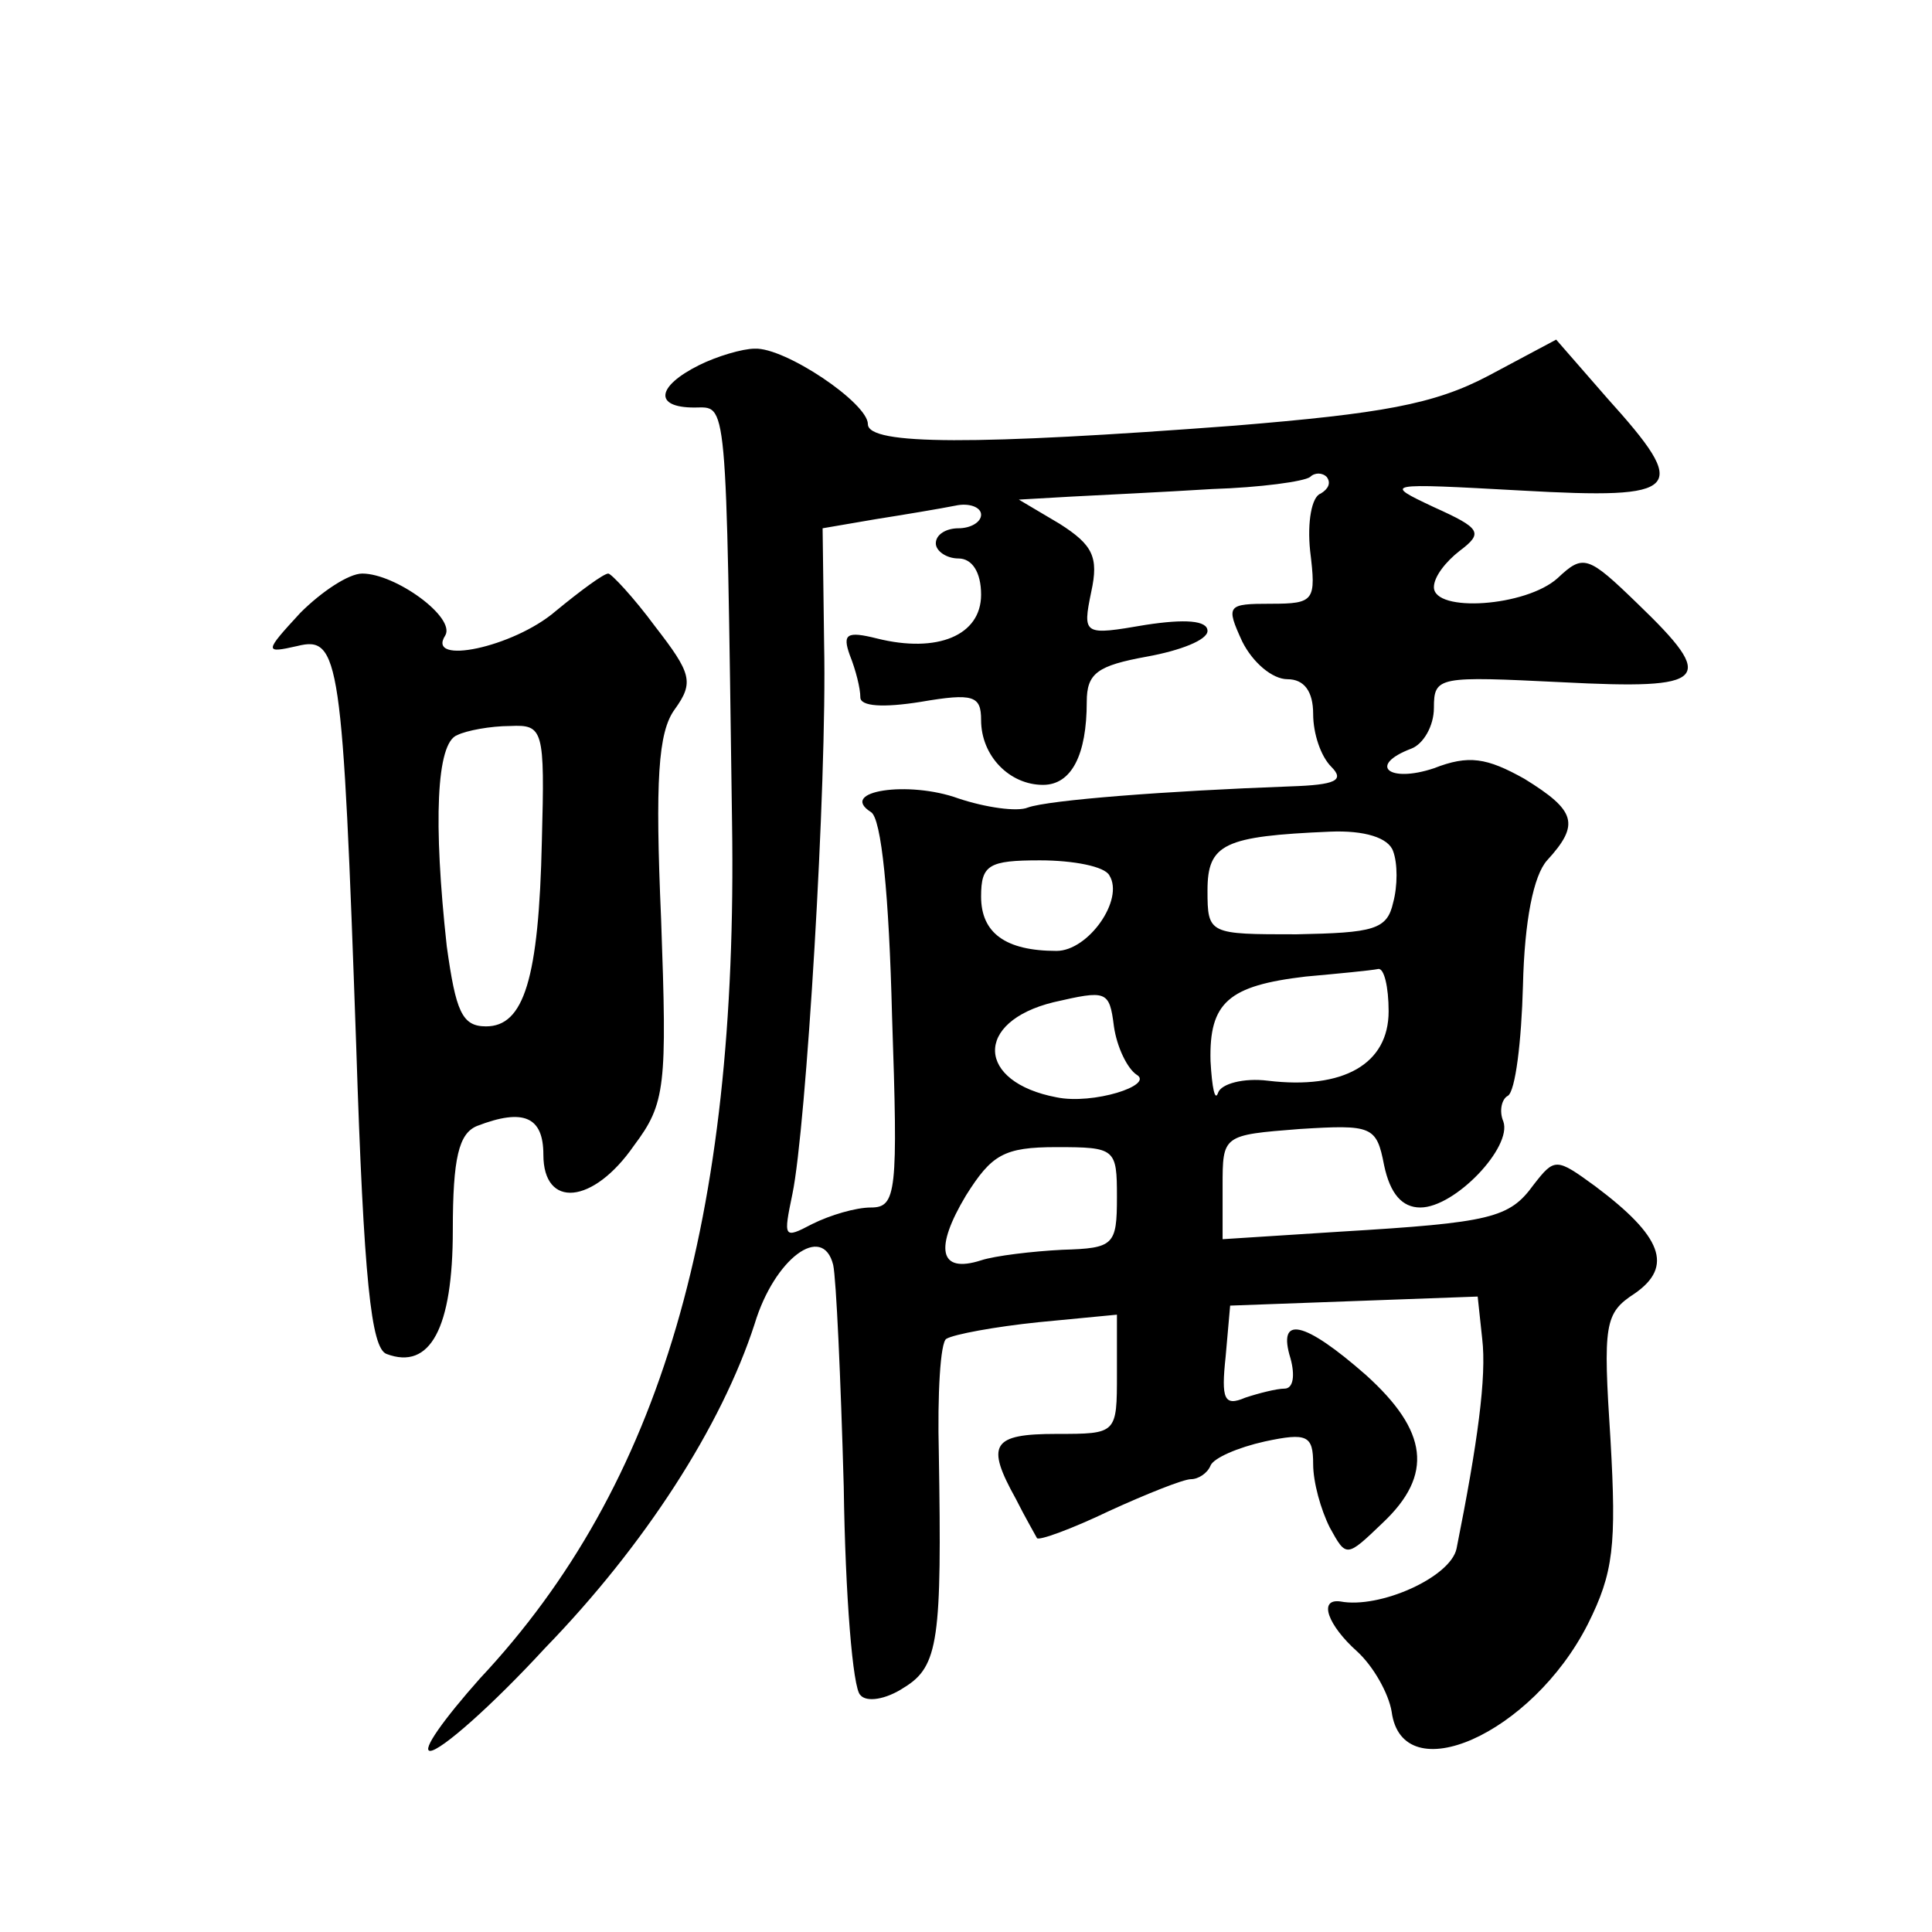
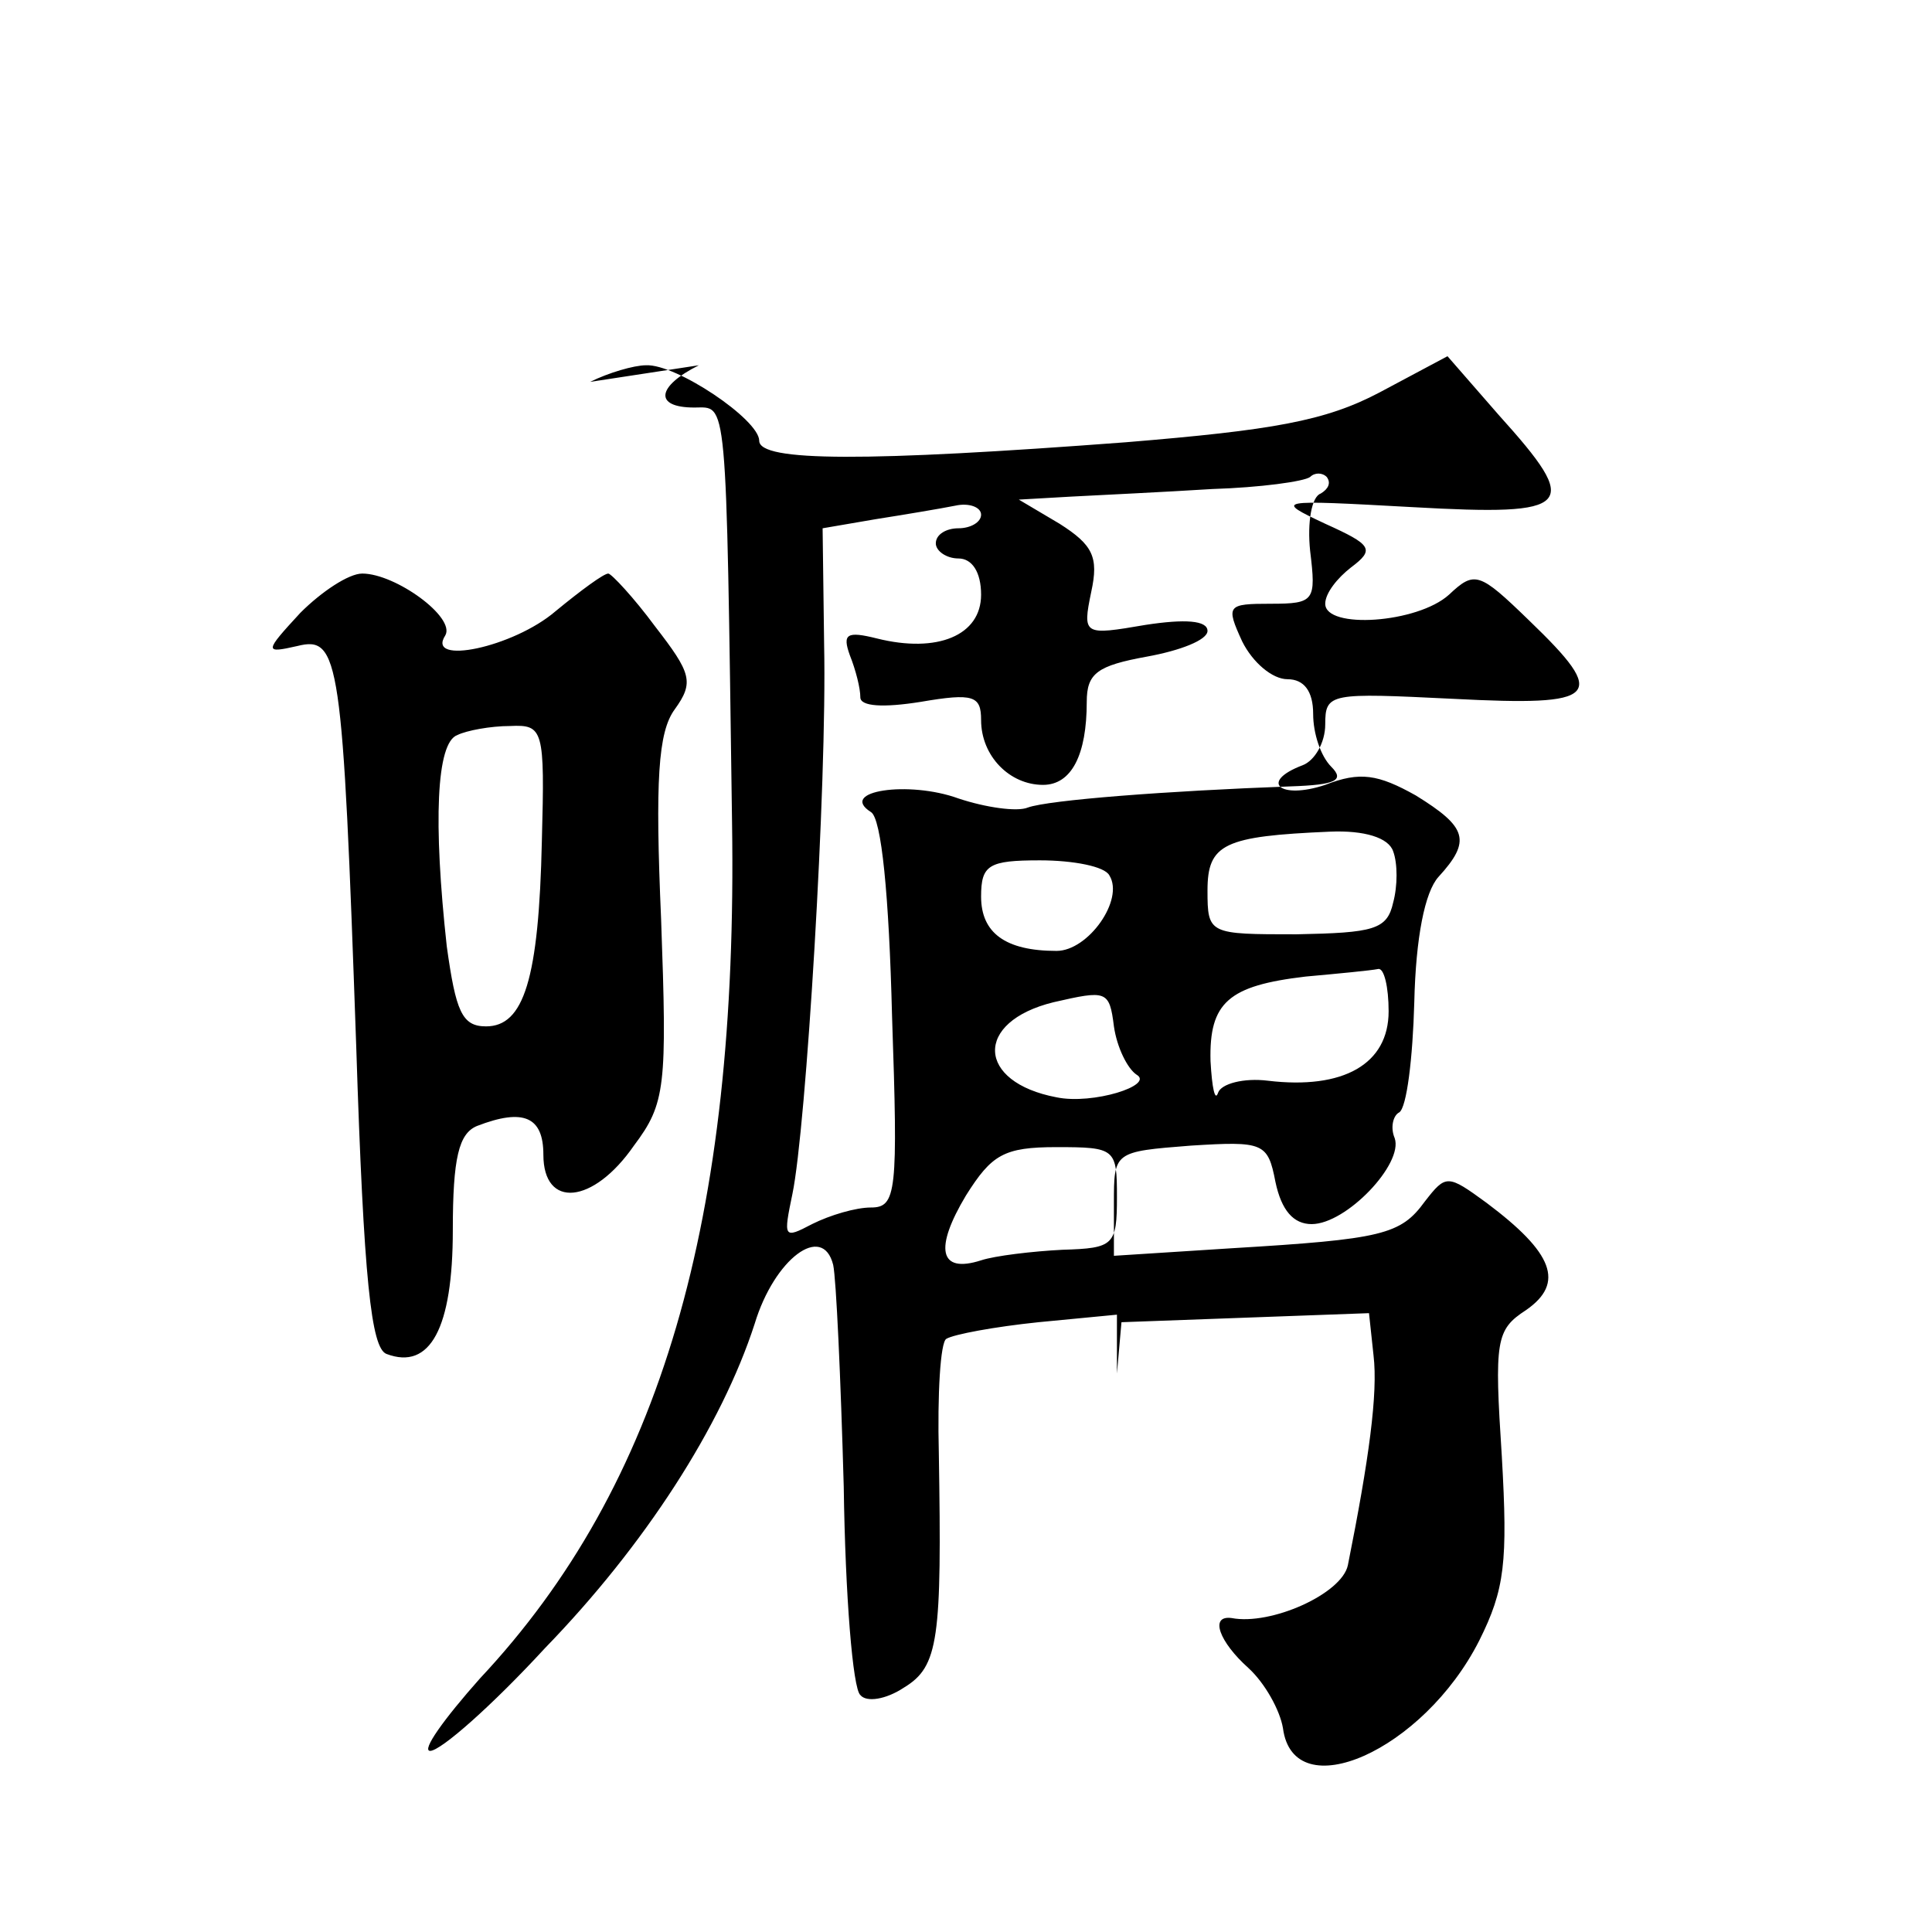
<svg xmlns="http://www.w3.org/2000/svg" version="1.0" width="128pt" height="128pt" viewBox="0 0 128 128" preserveAspectRatio="xMidYMid meet">
  <g transform="translate(0,128) scale(0.1,-0.1)" fill="#0" stroke="none">
-     <path d="M463 1038 c-28 -14 -30 -28 -3 -28 22 0 21 12 25 -275 4 -263 -47 -439 -167 -567 -24 -27 -39 -48 -33 -48 7 0 41 30 76 68 66 68 117 147 139 215 13 43 45 67 52 39 2 -9 5 -75 7 -147 1 -72 6 -134 11 -138 4 -5 17 -3 29 5 23 14 25 32 23 155 -1 39 1 74 5 76 5 3 32 8 61 11 l52 5 0 -39 c0 -40 0 -40 -40 -40 -43 0 -47 -7 -27 -43 6 -12 13 -24 14 -26 1 -2 23 6 48 18 24 11 49 21 54 21 5 0 11 4 13 9 2 5 18 12 36 16 28 6 32 4 32 -15 0 -12 5 -30 11 -42 11 -20 11 -20 35 3 34 32 30 61 -11 98 -41 36 -59 40 -50 11 3 -11 2 -20 -4 -20 -5 0 -17 -3 -26 -6 -14 -6 -16 -1 -13 27 l3 34 82 3 82 3 3 -28 c3 -25 -3 -69 -17 -139 -4 -19 -51 -40 -77 -35 -15 2 -8 -16 11 -33 11 -10 21 -28 23 -40 7 -53 93 -15 130 58 17 34 19 52 15 122 -5 77 -4 84 16 97 26 18 18 38 -26 71 -26 19 -27 19 -41 1 -16 -22 -28 -25 -128 -31 l-78 -5 0 35 c0 34 0 34 51 38 48 3 51 2 56 -24 4 -19 12 -28 24 -28 23 0 61 40 55 57 -3 7 -1 15 3 17 5 3 9 36 10 73 1 43 7 73 16 83 22 24 19 33 -15 54 -25 14 -37 16 -60 7 -30 -10 -44 2 -15 13 8 3 15 15 15 27 0 21 3 21 85 17 97 -5 103 1 50 52 -33 32 -36 33 -53 17 -21 -19 -82 -23 -82 -6 0 7 8 17 17 24 16 12 14 15 -17 29 -34 16 -33 16 58 11 107 -6 112 0 57 61 l-34 39 -45 -24 c-36 -19 -71 -25 -168 -33 -172 -13 -243 -13 -243 1 0 14 -55 51 -75 50 -8 0 -25 -5 -37 -11z m412 -85 c-6 -2 -9 -19 -7 -38 4 -33 3 -35 -26 -35 -29 0 -30 -1 -19 -25 7 -14 20 -25 30 -25 11 0 17 -8 17 -23 0 -13 5 -28 12 -35 9 -9 3 -12 -27 -13 -82 -3 -160 -9 -174 -14 -7 -3 -28 0 -46 6 -33 12 -80 5 -58 -9 7 -4 12 -55 14 -135 4 -117 3 -127 -14 -127 -10 0 -27 -5 -39 -11 -19 -10 -19 -9 -13 20 9 43 23 271 21 364 l-1 77 35 6 c19 3 43 7 53 9 9 2 17 -1 17 -6 0 -5 -7 -9 -15 -9 -8 0 -15 -4 -15 -10 0 -5 7 -10 15 -10 9 0 15 -9 15 -24 0 -27 -29 -39 -69 -29 -20 5 -23 3 -18 -11 4 -10 7 -22 7 -28 0 -6 15 -7 40 -3 35 6 40 4 40 -12 0 -24 19 -43 41 -43 19 0 29 20 29 55 0 19 7 24 40 30 22 4 40 11 40 17 0 7 -15 8 -41 4 -41 -7 -42 -7 -36 22 5 23 1 31 -21 45 l-27 16 35 2 c19 1 61 3 93 5 32 1 61 5 65 8 3 3 8 3 11 0 3 -4 1 -8 -4 -11z m48 -237 c3 -8 3 -23 0 -34 -4 -18 -13 -20 -64 -21 -58 0 -59 0 -59 29 0 31 11 36 81 39 23 1 39 -4 42 -13z m-188 -16 c10 -16 -14 -50 -35 -50 -34 0 -50 12 -50 36 0 21 5 24 39 24 22 0 43 -4 46 -10z m185 -90 c0 -35 -30 -52 -80 -46 -16 2 -31 -2 -33 -8 -2 -6 -4 3 -5 21 -1 39 12 50 63 56 22 2 43 4 48 5 4 1 7 -12 7 -28z m-167 -42 c12 -7 -29 -20 -53 -15 -53 10 -55 50 -2 63 35 8 37 8 40 -16 2 -14 9 -28 15 -32z m-13 -81 c0 -32 -2 -34 -36 -35 -20 -1 -45 -4 -54 -7 -28 -9 -31 8 -10 43 17 27 25 32 60 32 39 0 40 -1 40 -33z M199 874 c-24 -26 -24 -27 -2 -22 28 7 30 -8 39 -265 5 -156 10 -200 20 -204 29 -11 44 17 44 82 0 48 4 64 16 69 31 12 44 6 44 -19 0 -36 33 -33 60 6 21 28 22 39 18 150 -4 92 -2 124 9 139 13 18 11 24 -13 55 -14 19 -29 35 -31 35 -3 0 -18 -11 -35 -25 -28 -24 -86 -36 -73 -16 7 12 -33 41 -55 41 -9 0 -27 -12 -41 -26z m160 -151 c-2 -92 -12 -123 -37 -123 -16 0 -20 10 -26 53 -9 82 -7 135 7 140 6 3 22 6 35 6 22 1 23 -2 21 -76z" />
+     <path d="M463 1038 c-28 -14 -30 -28 -3 -28 22 0 21 12 25 -275 4 -263 -47 -439 -167 -567 -24 -27 -39 -48 -33 -48 7 0 41 30 76 68 66 68 117 147 139 215 13 43 45 67 52 39 2 -9 5 -75 7 -147 1 -72 6 -134 11 -138 4 -5 17 -3 29 5 23 14 25 32 23 155 -1 39 1 74 5 76 5 3 32 8 61 11 l52 5 0 -39 l3 34 82 3 82 3 3 -28 c3 -25 -3 -69 -17 -139 -4 -19 -51 -40 -77 -35 -15 2 -8 -16 11 -33 11 -10 21 -28 23 -40 7 -53 93 -15 130 58 17 34 19 52 15 122 -5 77 -4 84 16 97 26 18 18 38 -26 71 -26 19 -27 19 -41 1 -16 -22 -28 -25 -128 -31 l-78 -5 0 35 c0 34 0 34 51 38 48 3 51 2 56 -24 4 -19 12 -28 24 -28 23 0 61 40 55 57 -3 7 -1 15 3 17 5 3 9 36 10 73 1 43 7 73 16 83 22 24 19 33 -15 54 -25 14 -37 16 -60 7 -30 -10 -44 2 -15 13 8 3 15 15 15 27 0 21 3 21 85 17 97 -5 103 1 50 52 -33 32 -36 33 -53 17 -21 -19 -82 -23 -82 -6 0 7 8 17 17 24 16 12 14 15 -17 29 -34 16 -33 16 58 11 107 -6 112 0 57 61 l-34 39 -45 -24 c-36 -19 -71 -25 -168 -33 -172 -13 -243 -13 -243 1 0 14 -55 51 -75 50 -8 0 -25 -5 -37 -11z m412 -85 c-6 -2 -9 -19 -7 -38 4 -33 3 -35 -26 -35 -29 0 -30 -1 -19 -25 7 -14 20 -25 30 -25 11 0 17 -8 17 -23 0 -13 5 -28 12 -35 9 -9 3 -12 -27 -13 -82 -3 -160 -9 -174 -14 -7 -3 -28 0 -46 6 -33 12 -80 5 -58 -9 7 -4 12 -55 14 -135 4 -117 3 -127 -14 -127 -10 0 -27 -5 -39 -11 -19 -10 -19 -9 -13 20 9 43 23 271 21 364 l-1 77 35 6 c19 3 43 7 53 9 9 2 17 -1 17 -6 0 -5 -7 -9 -15 -9 -8 0 -15 -4 -15 -10 0 -5 7 -10 15 -10 9 0 15 -9 15 -24 0 -27 -29 -39 -69 -29 -20 5 -23 3 -18 -11 4 -10 7 -22 7 -28 0 -6 15 -7 40 -3 35 6 40 4 40 -12 0 -24 19 -43 41 -43 19 0 29 20 29 55 0 19 7 24 40 30 22 4 40 11 40 17 0 7 -15 8 -41 4 -41 -7 -42 -7 -36 22 5 23 1 31 -21 45 l-27 16 35 2 c19 1 61 3 93 5 32 1 61 5 65 8 3 3 8 3 11 0 3 -4 1 -8 -4 -11z m48 -237 c3 -8 3 -23 0 -34 -4 -18 -13 -20 -64 -21 -58 0 -59 0 -59 29 0 31 11 36 81 39 23 1 39 -4 42 -13z m-188 -16 c10 -16 -14 -50 -35 -50 -34 0 -50 12 -50 36 0 21 5 24 39 24 22 0 43 -4 46 -10z m185 -90 c0 -35 -30 -52 -80 -46 -16 2 -31 -2 -33 -8 -2 -6 -4 3 -5 21 -1 39 12 50 63 56 22 2 43 4 48 5 4 1 7 -12 7 -28z m-167 -42 c12 -7 -29 -20 -53 -15 -53 10 -55 50 -2 63 35 8 37 8 40 -16 2 -14 9 -28 15 -32z m-13 -81 c0 -32 -2 -34 -36 -35 -20 -1 -45 -4 -54 -7 -28 -9 -31 8 -10 43 17 27 25 32 60 32 39 0 40 -1 40 -33z M199 874 c-24 -26 -24 -27 -2 -22 28 7 30 -8 39 -265 5 -156 10 -200 20 -204 29 -11 44 17 44 82 0 48 4 64 16 69 31 12 44 6 44 -19 0 -36 33 -33 60 6 21 28 22 39 18 150 -4 92 -2 124 9 139 13 18 11 24 -13 55 -14 19 -29 35 -31 35 -3 0 -18 -11 -35 -25 -28 -24 -86 -36 -73 -16 7 12 -33 41 -55 41 -9 0 -27 -12 -41 -26z m160 -151 c-2 -92 -12 -123 -37 -123 -16 0 -20 10 -26 53 -9 82 -7 135 7 140 6 3 22 6 35 6 22 1 23 -2 21 -76z" />
  </g>
</svg>